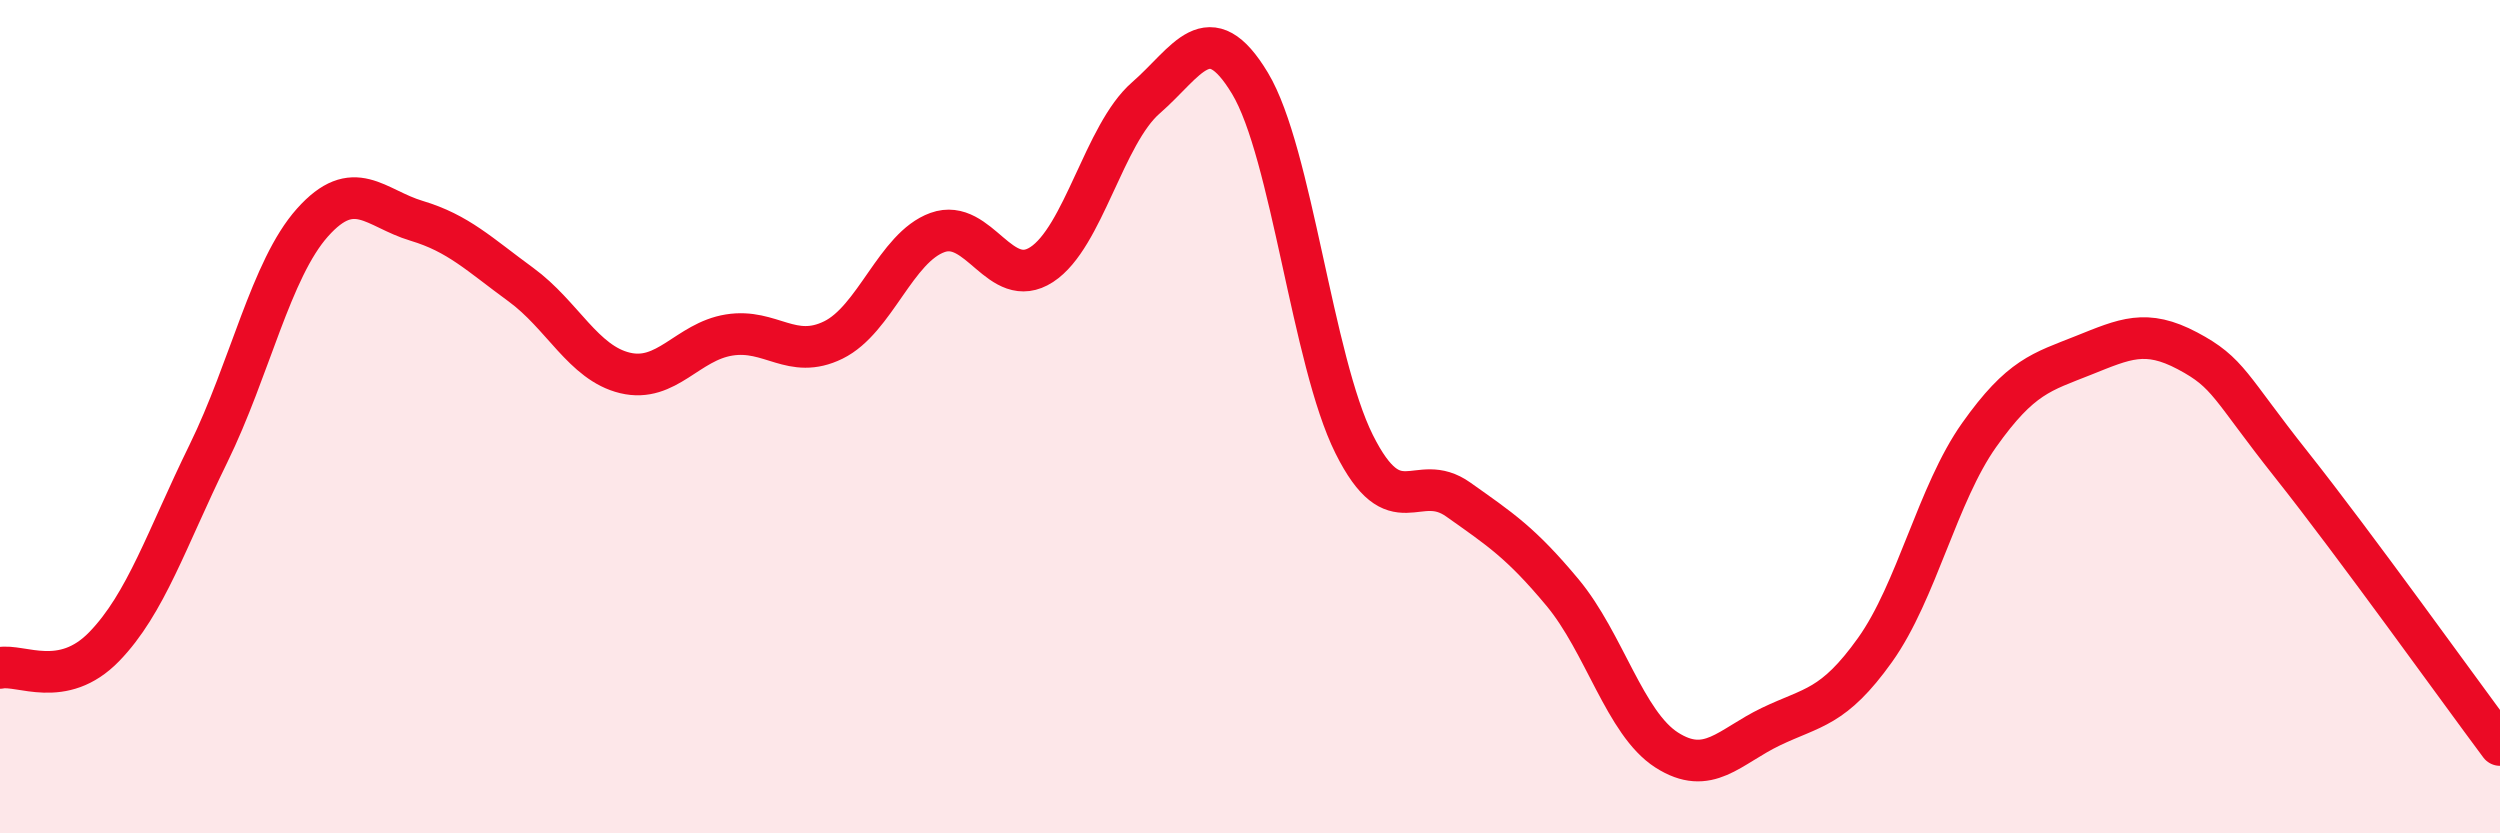
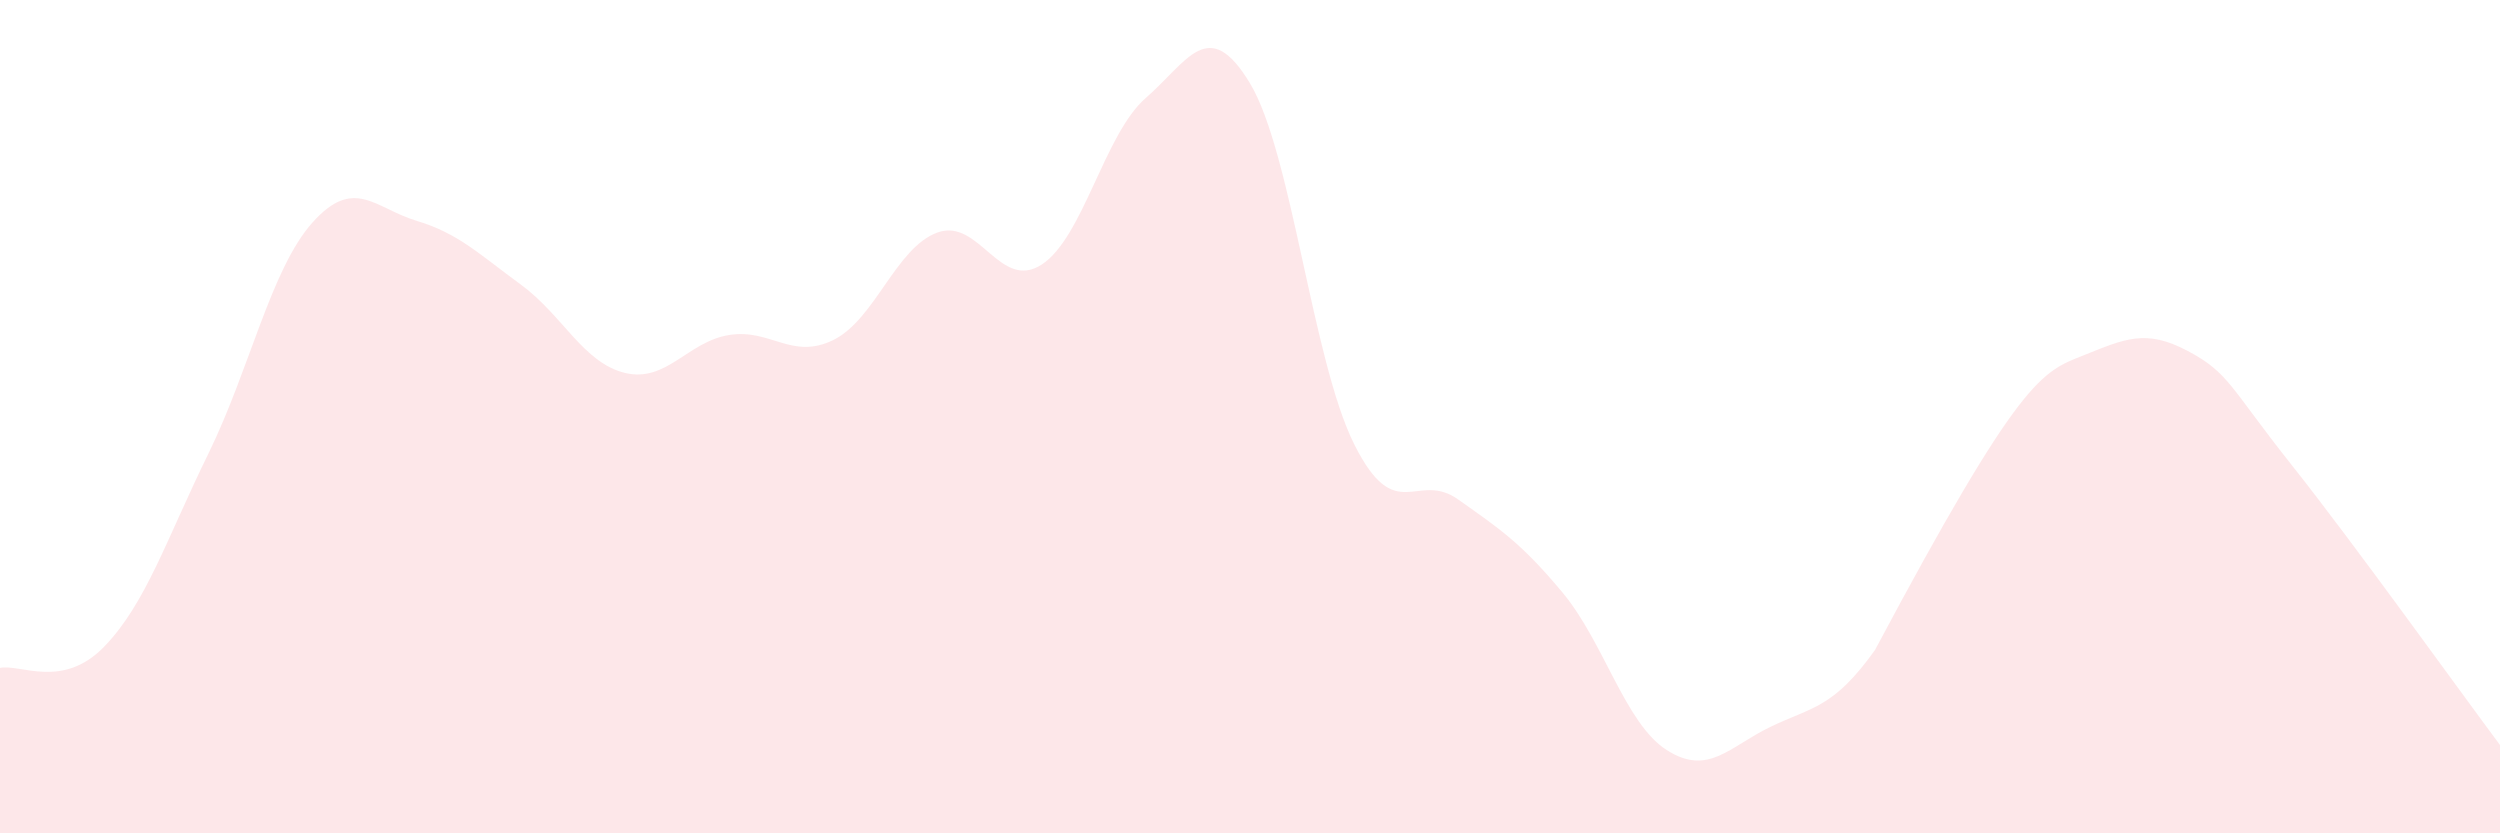
<svg xmlns="http://www.w3.org/2000/svg" width="60" height="20" viewBox="0 0 60 20">
-   <path d="M 0,16.03 C 0.5,15.93 1.5,16.55 2.5,15.52 C 3.5,14.49 4,12.93 5,10.89 C 6,8.85 6.5,6.46 7.5,5.34 C 8.5,4.22 9,5 10,5.3 C 11,5.6 11.5,6.1 12.5,6.83 C 13.5,7.56 14,8.71 15,8.95 C 16,9.19 16.5,8.2 17.5,8.04 C 18.5,7.88 19,8.65 20,8.16 C 21,7.67 21.5,5.94 22.5,5.58 C 23.5,5.22 24,7 25,6.35 C 26,5.7 26.5,3.22 27.5,2.35 C 28.5,1.48 29,0.34 30,2 C 31,3.66 31.5,8.66 32.5,10.66 C 33.5,12.66 34,11.28 35,11.99 C 36,12.7 36.5,13.02 37.5,14.22 C 38.5,15.42 39,17.36 40,18 C 41,18.64 41.5,17.92 42.5,17.44 C 43.5,16.96 44,17 45,15.6 C 46,14.2 46.5,11.85 47.5,10.44 C 48.5,9.03 49,8.93 50,8.53 C 51,8.13 51.5,7.89 52.5,8.42 C 53.5,8.95 53.5,9.27 55,11.16 C 56.5,13.05 59,16.54 60,17.88L60 20L0 20Z" fill="#EB0A25" opacity="0.1" stroke-linecap="round" stroke-linejoin="round" />
-   <path d="M 0,16.03 C 0.5,15.93 1.5,16.55 2.5,15.52 C 3.5,14.49 4,12.93 5,10.89 C 6,8.85 6.5,6.46 7.5,5.34 C 8.5,4.22 9,5 10,5.3 C 11,5.6 11.5,6.1 12.5,6.83 C 13.5,7.56 14,8.71 15,8.95 C 16,9.19 16.5,8.2 17.5,8.04 C 18.5,7.88 19,8.65 20,8.16 C 21,7.67 21.5,5.94 22.5,5.58 C 23.5,5.22 24,7 25,6.35 C 26,5.7 26.5,3.22 27.5,2.35 C 28.5,1.48 29,0.34 30,2 C 31,3.66 31.5,8.66 32.5,10.66 C 33.5,12.66 34,11.28 35,11.99 C 36,12.7 36.5,13.02 37.5,14.22 C 38.5,15.42 39,17.36 40,18 C 41,18.64 41.5,17.92 42.5,17.44 C 43.5,16.96 44,17 45,15.6 C 46,14.2 46.5,11.85 47.5,10.44 C 48.5,9.03 49,8.93 50,8.53 C 51,8.13 51.5,7.89 52.5,8.42 C 53.5,8.95 53.5,9.27 55,11.16 C 56.5,13.05 59,16.54 60,17.88" stroke="#EB0A25" stroke-width="1" fill="none" stroke-linecap="round" stroke-linejoin="round" />
+   <path d="M 0,16.03 C 0.5,15.93 1.5,16.55 2.5,15.52 C 3.5,14.49 4,12.93 5,10.89 C 6,8.85 6.5,6.46 7.5,5.34 C 8.5,4.22 9,5 10,5.3 C 11,5.6 11.5,6.1 12.5,6.83 C 13.5,7.56 14,8.71 15,8.95 C 16,9.19 16.5,8.2 17.5,8.04 C 18.5,7.88 19,8.65 20,8.16 C 21,7.67 21.5,5.94 22.5,5.58 C 23.5,5.22 24,7 25,6.35 C 26,5.7 26.5,3.22 27.5,2.35 C 28.5,1.48 29,0.34 30,2 C 31,3.66 31.5,8.66 32.5,10.66 C 33.5,12.66 34,11.28 35,11.99 C 36,12.7 36.5,13.02 37.5,14.22 C 38.5,15.42 39,17.36 40,18 C 41,18.64 41.5,17.92 42.5,17.44 C 43.5,16.96 44,17 45,15.6 C 48.5,9.03 49,8.93 50,8.53 C 51,8.13 51.5,7.89 52.5,8.42 C 53.5,8.95 53.5,9.27 55,11.16 C 56.5,13.05 59,16.54 60,17.88L60 20L0 20Z" fill="#EB0A25" opacity="0.1" stroke-linecap="round" stroke-linejoin="round" />
</svg>